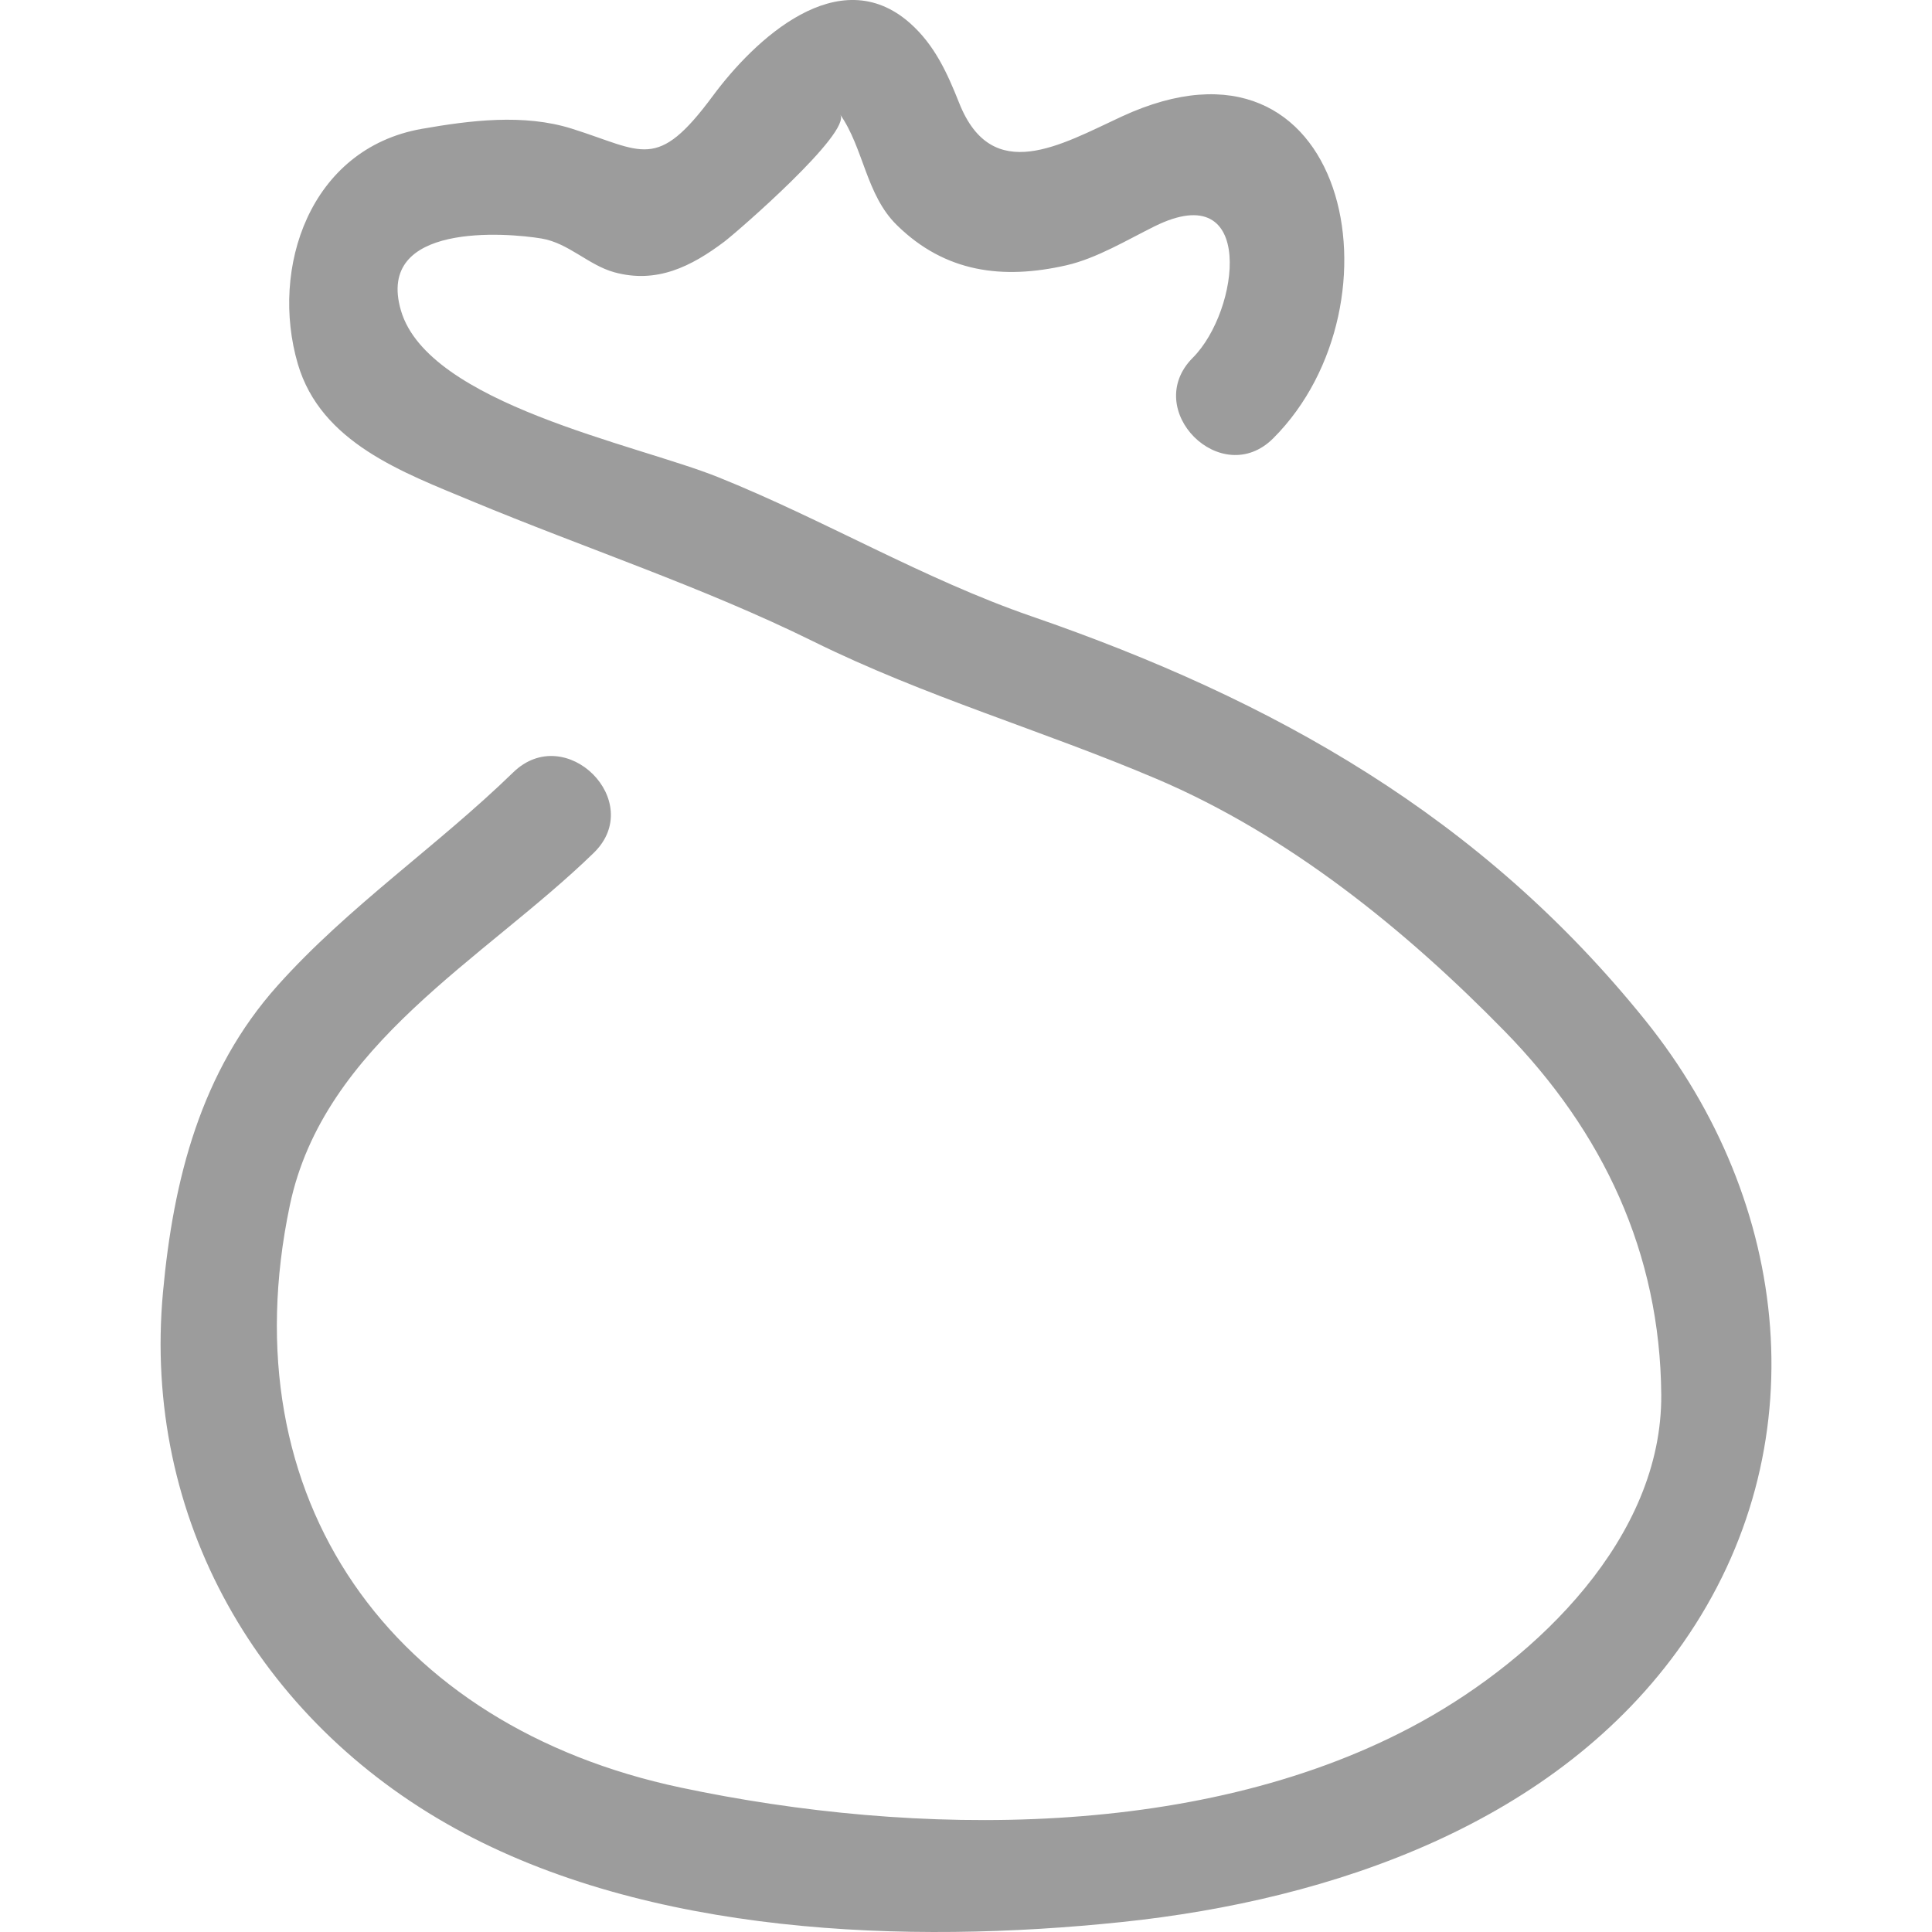
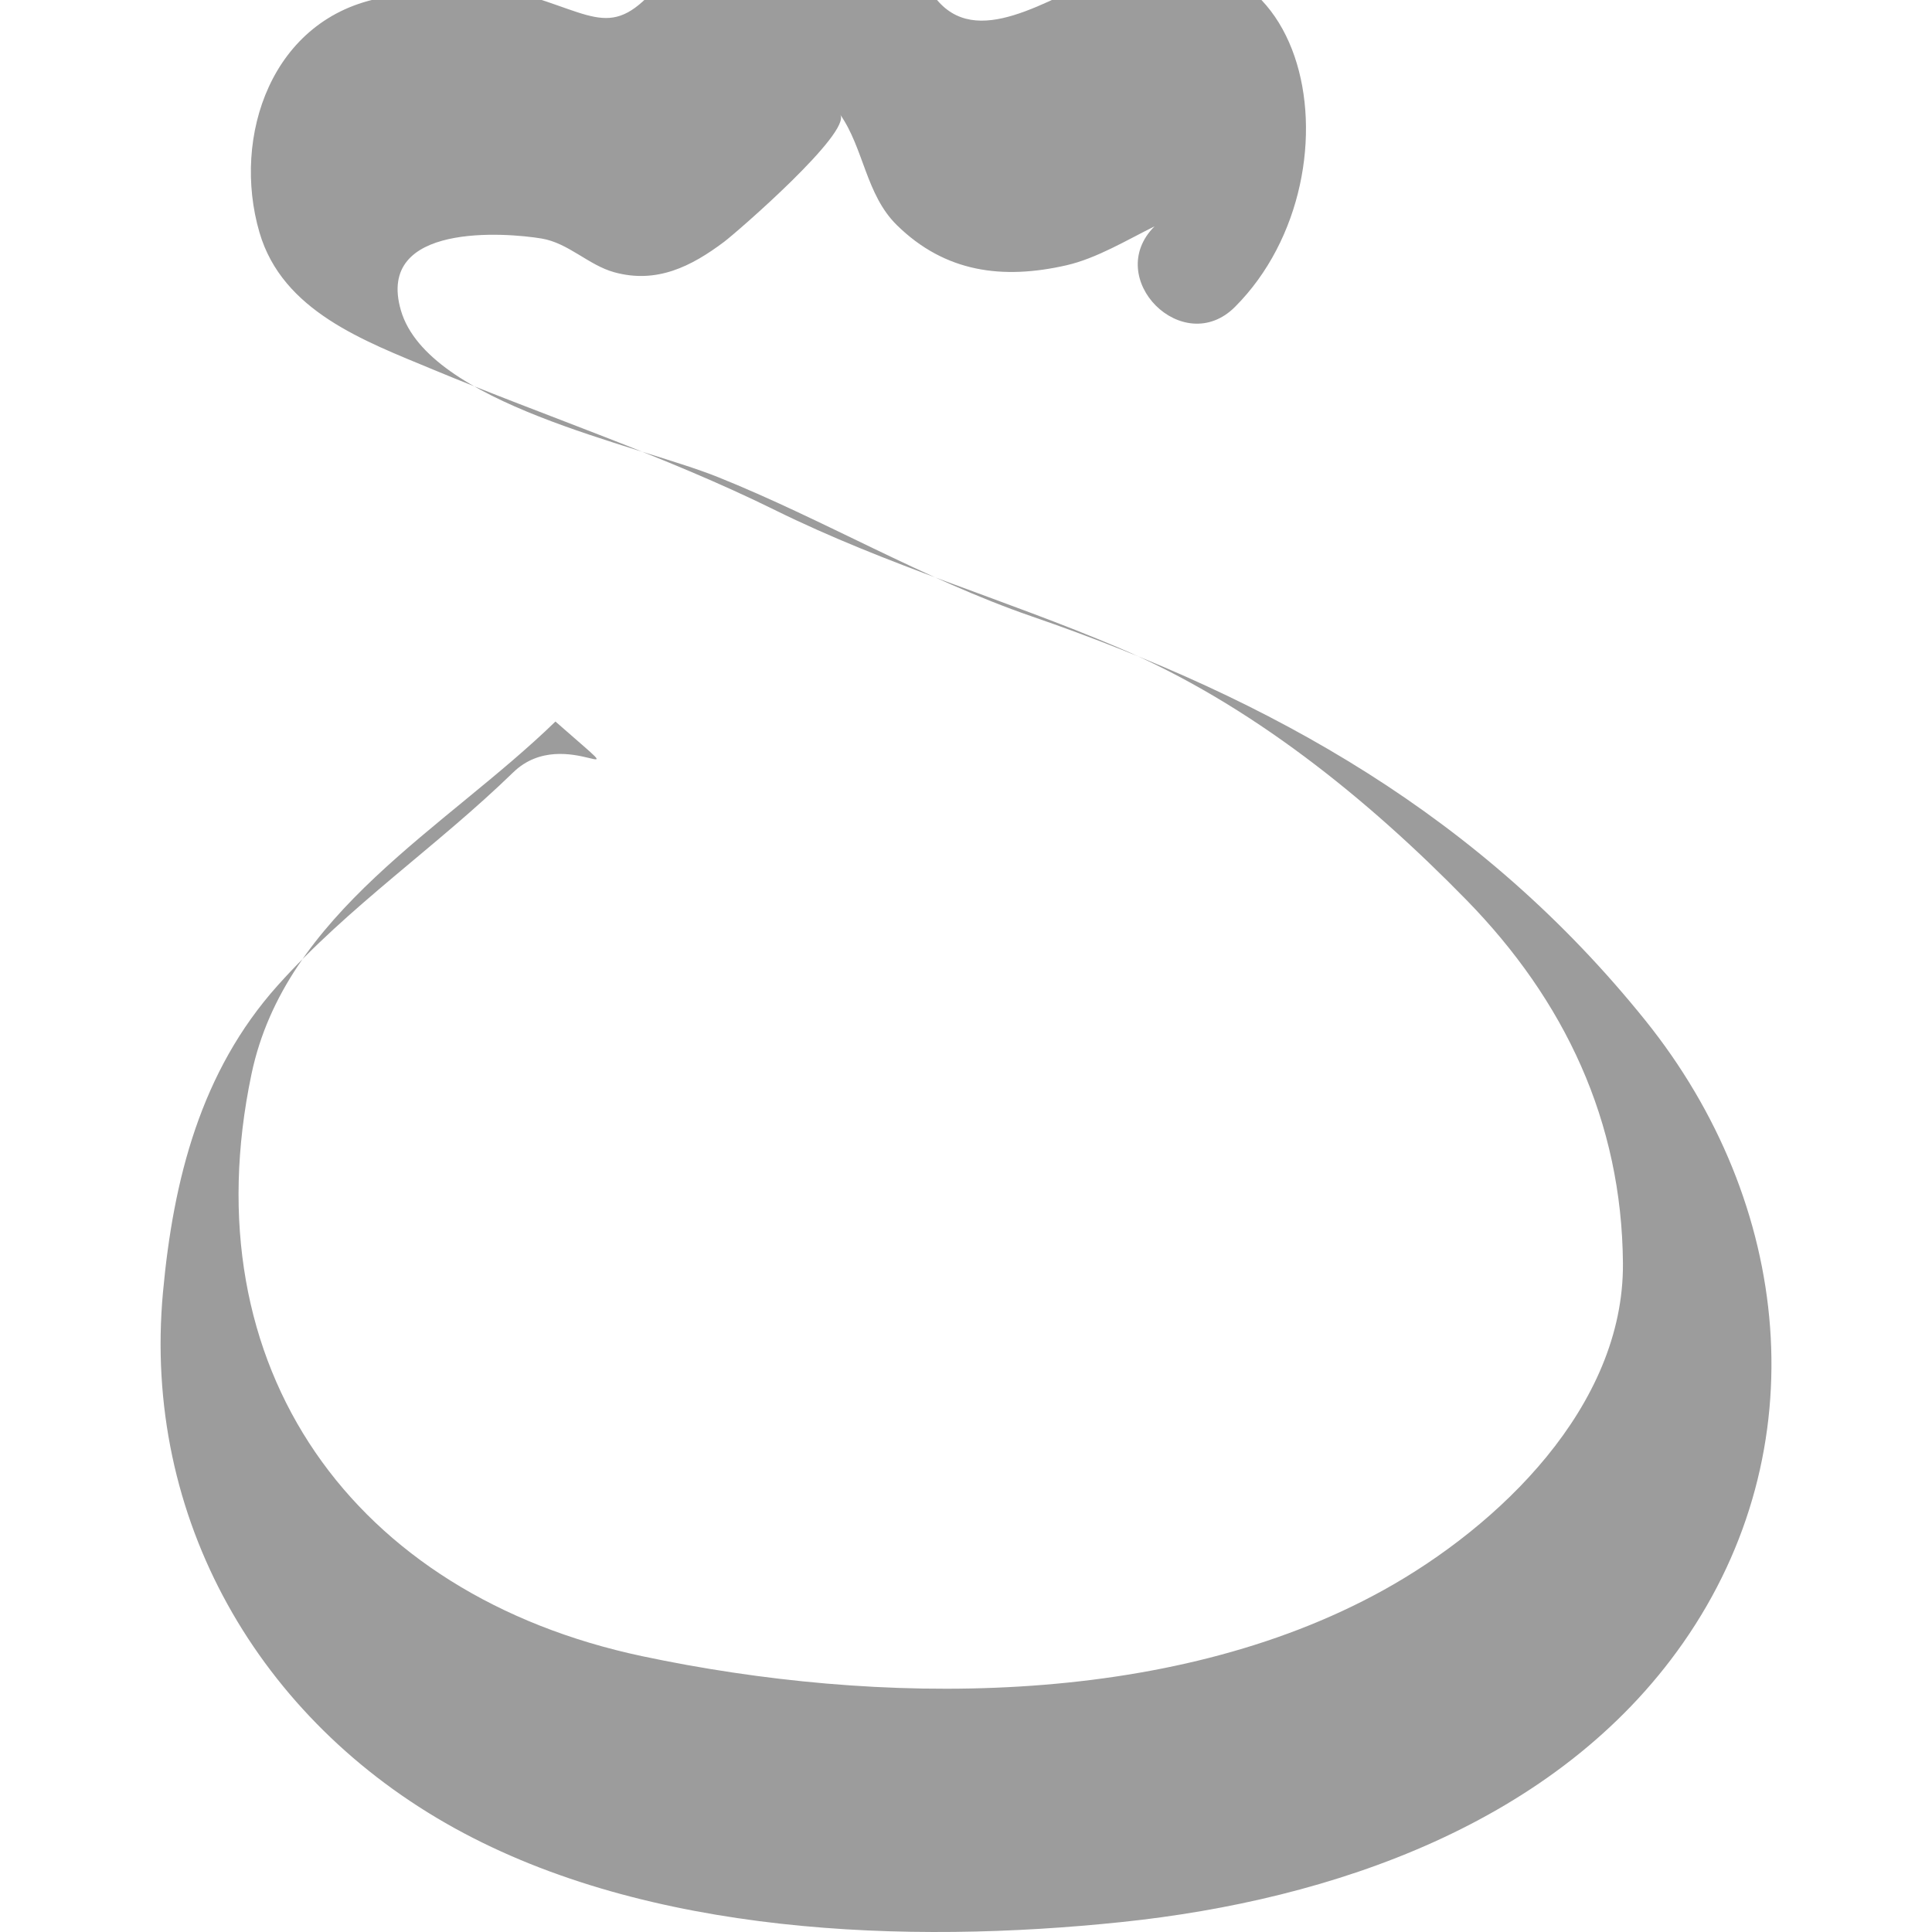
<svg xmlns="http://www.w3.org/2000/svg" version="1.1" x="0px" y="0px" width="65px" height="65px" viewBox="0 0 65 65" enable-background="new 0 0 65 65" xml:space="preserve">
  <g id="Layer_1">
    <g>
-       <path fill="#9C9C9C" d="M17.266,25.986c-2.557,2.486-5.544,4.508-7.925,7.17c-2.59,2.893-3.51,6.536-3.857,10.311    c-0.704,7.62,3.229,14.404,9.811,18.04c6.524,3.604,15.231,3.914,22.455,3.157c7.082-0.742,14.632-3.321,18.874-9.388    c4.565-6.53,3.668-14.811-1.271-20.949c-5.517-6.854-12.501-10.782-20.656-13.595c-3.624-1.25-6.979-3.251-10.545-4.682    c-2.752-1.105-9.745-2.459-10.663-5.604c-0.871-2.978,3.558-2.617,4.732-2.421c0.908,0.152,1.577,0.896,2.446,1.135    c1.426,0.392,2.588-0.191,3.699-1.027c0.409-0.307,4.312-3.69,3.899-4.283c0.8,1.148,0.867,2.705,1.912,3.727    c1.623,1.593,3.56,1.836,5.699,1.349c1.017-0.232,2.046-0.855,2.967-1.311c3.433-1.7,2.861,2.846,1.289,4.419    c-1.748,1.75,0.962,4.459,2.708,2.709c4.516-4.521,2.522-14.354-5.103-10.821c-2.042,0.946-4.359,2.327-5.464-0.451    c-0.403-1.014-0.829-1.959-1.659-2.694c-2.398-2.117-5.232,0.559-6.63,2.448c-1.896,2.563-2.35,1.857-4.746,1.104    c-1.616-0.509-3.426-0.278-5.051,0.007c-3.771,0.667-5.108,4.69-4.168,7.905c0.776,2.653,3.532,3.651,5.834,4.609    c3.822,1.592,7.791,2.895,11.507,4.729c3.776,1.865,7.693,2.986,11.545,4.623c4.44,1.888,8.376,5.074,11.72,8.495    c3.304,3.379,5.23,7.449,5.266,12.226c0.035,4.816-4.181,8.851-8.07,11.001c-7.249,4.006-17.047,3.885-24.925,2.216    c-9.72-2.062-15.221-9.694-13.146-19.583c1.138-5.427,6.543-8.28,10.226-11.863C21.747,26.97,19.036,24.264,17.266,25.986    L17.266,25.986z" />
+       <path fill="#9C9C9C" d="M17.266,25.986c-2.557,2.486-5.544,4.508-7.925,7.17c-2.59,2.893-3.51,6.536-3.857,10.311    c-0.704,7.62,3.229,14.404,9.811,18.04c6.524,3.604,15.231,3.914,22.455,3.157c7.082-0.742,14.632-3.321,18.874-9.388    c4.565-6.53,3.668-14.811-1.271-20.949c-5.517-6.854-12.501-10.782-20.656-13.595c-3.624-1.25-6.979-3.251-10.545-4.682    c-2.752-1.105-9.745-2.459-10.663-5.604c-0.871-2.978,3.558-2.617,4.732-2.421c0.908,0.152,1.577,0.896,2.446,1.135    c1.426,0.392,2.588-0.191,3.699-1.027c0.409-0.307,4.312-3.69,3.899-4.283c0.8,1.148,0.867,2.705,1.912,3.727    c1.623,1.593,3.56,1.836,5.699,1.349c1.017-0.232,2.046-0.855,2.967-1.311c-1.748,1.75,0.962,4.459,2.708,2.709c4.516-4.521,2.522-14.354-5.103-10.821c-2.042,0.946-4.359,2.327-5.464-0.451    c-0.403-1.014-0.829-1.959-1.659-2.694c-2.398-2.117-5.232,0.559-6.63,2.448c-1.896,2.563-2.35,1.857-4.746,1.104    c-1.616-0.509-3.426-0.278-5.051,0.007c-3.771,0.667-5.108,4.69-4.168,7.905c0.776,2.653,3.532,3.651,5.834,4.609    c3.822,1.592,7.791,2.895,11.507,4.729c3.776,1.865,7.693,2.986,11.545,4.623c4.44,1.888,8.376,5.074,11.72,8.495    c3.304,3.379,5.23,7.449,5.266,12.226c0.035,4.816-4.181,8.851-8.07,11.001c-7.249,4.006-17.047,3.885-24.925,2.216    c-9.72-2.062-15.221-9.694-13.146-19.583c1.138-5.427,6.543-8.28,10.226-11.863C21.747,26.97,19.036,24.264,17.266,25.986    L17.266,25.986z" />
    </g>
  </g>
  <g id="Layer_2">
</g>
</svg>